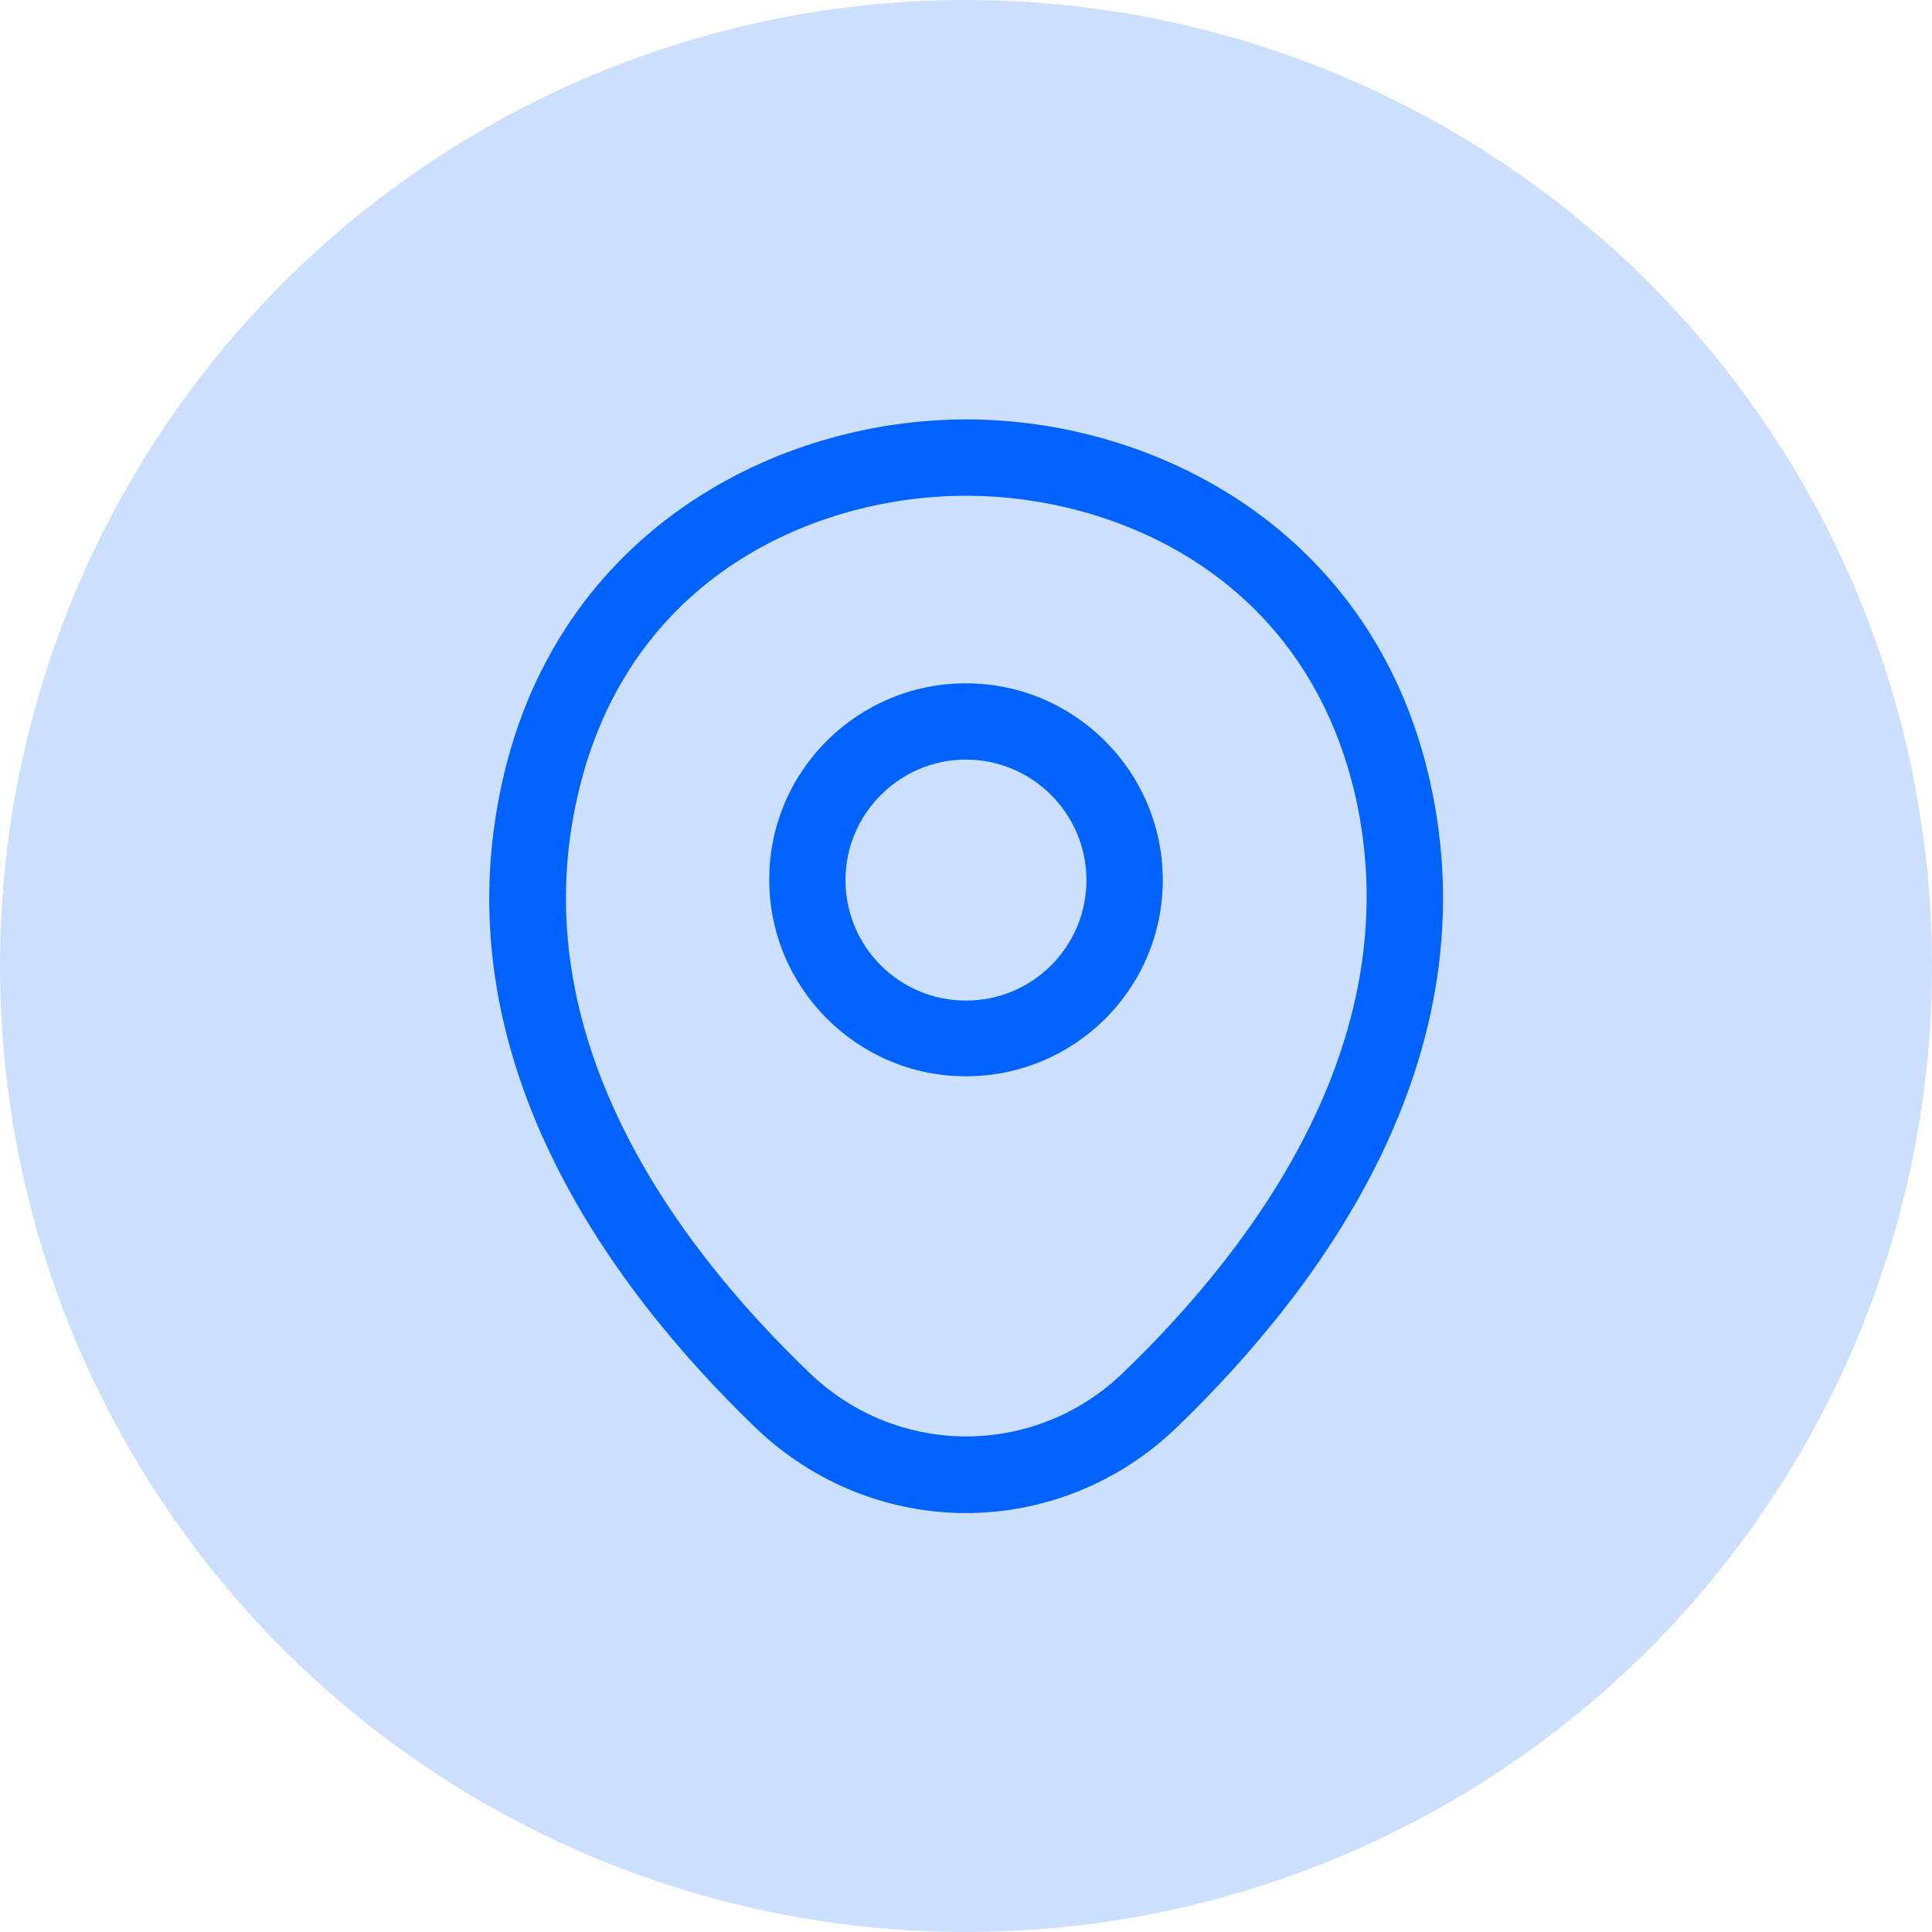
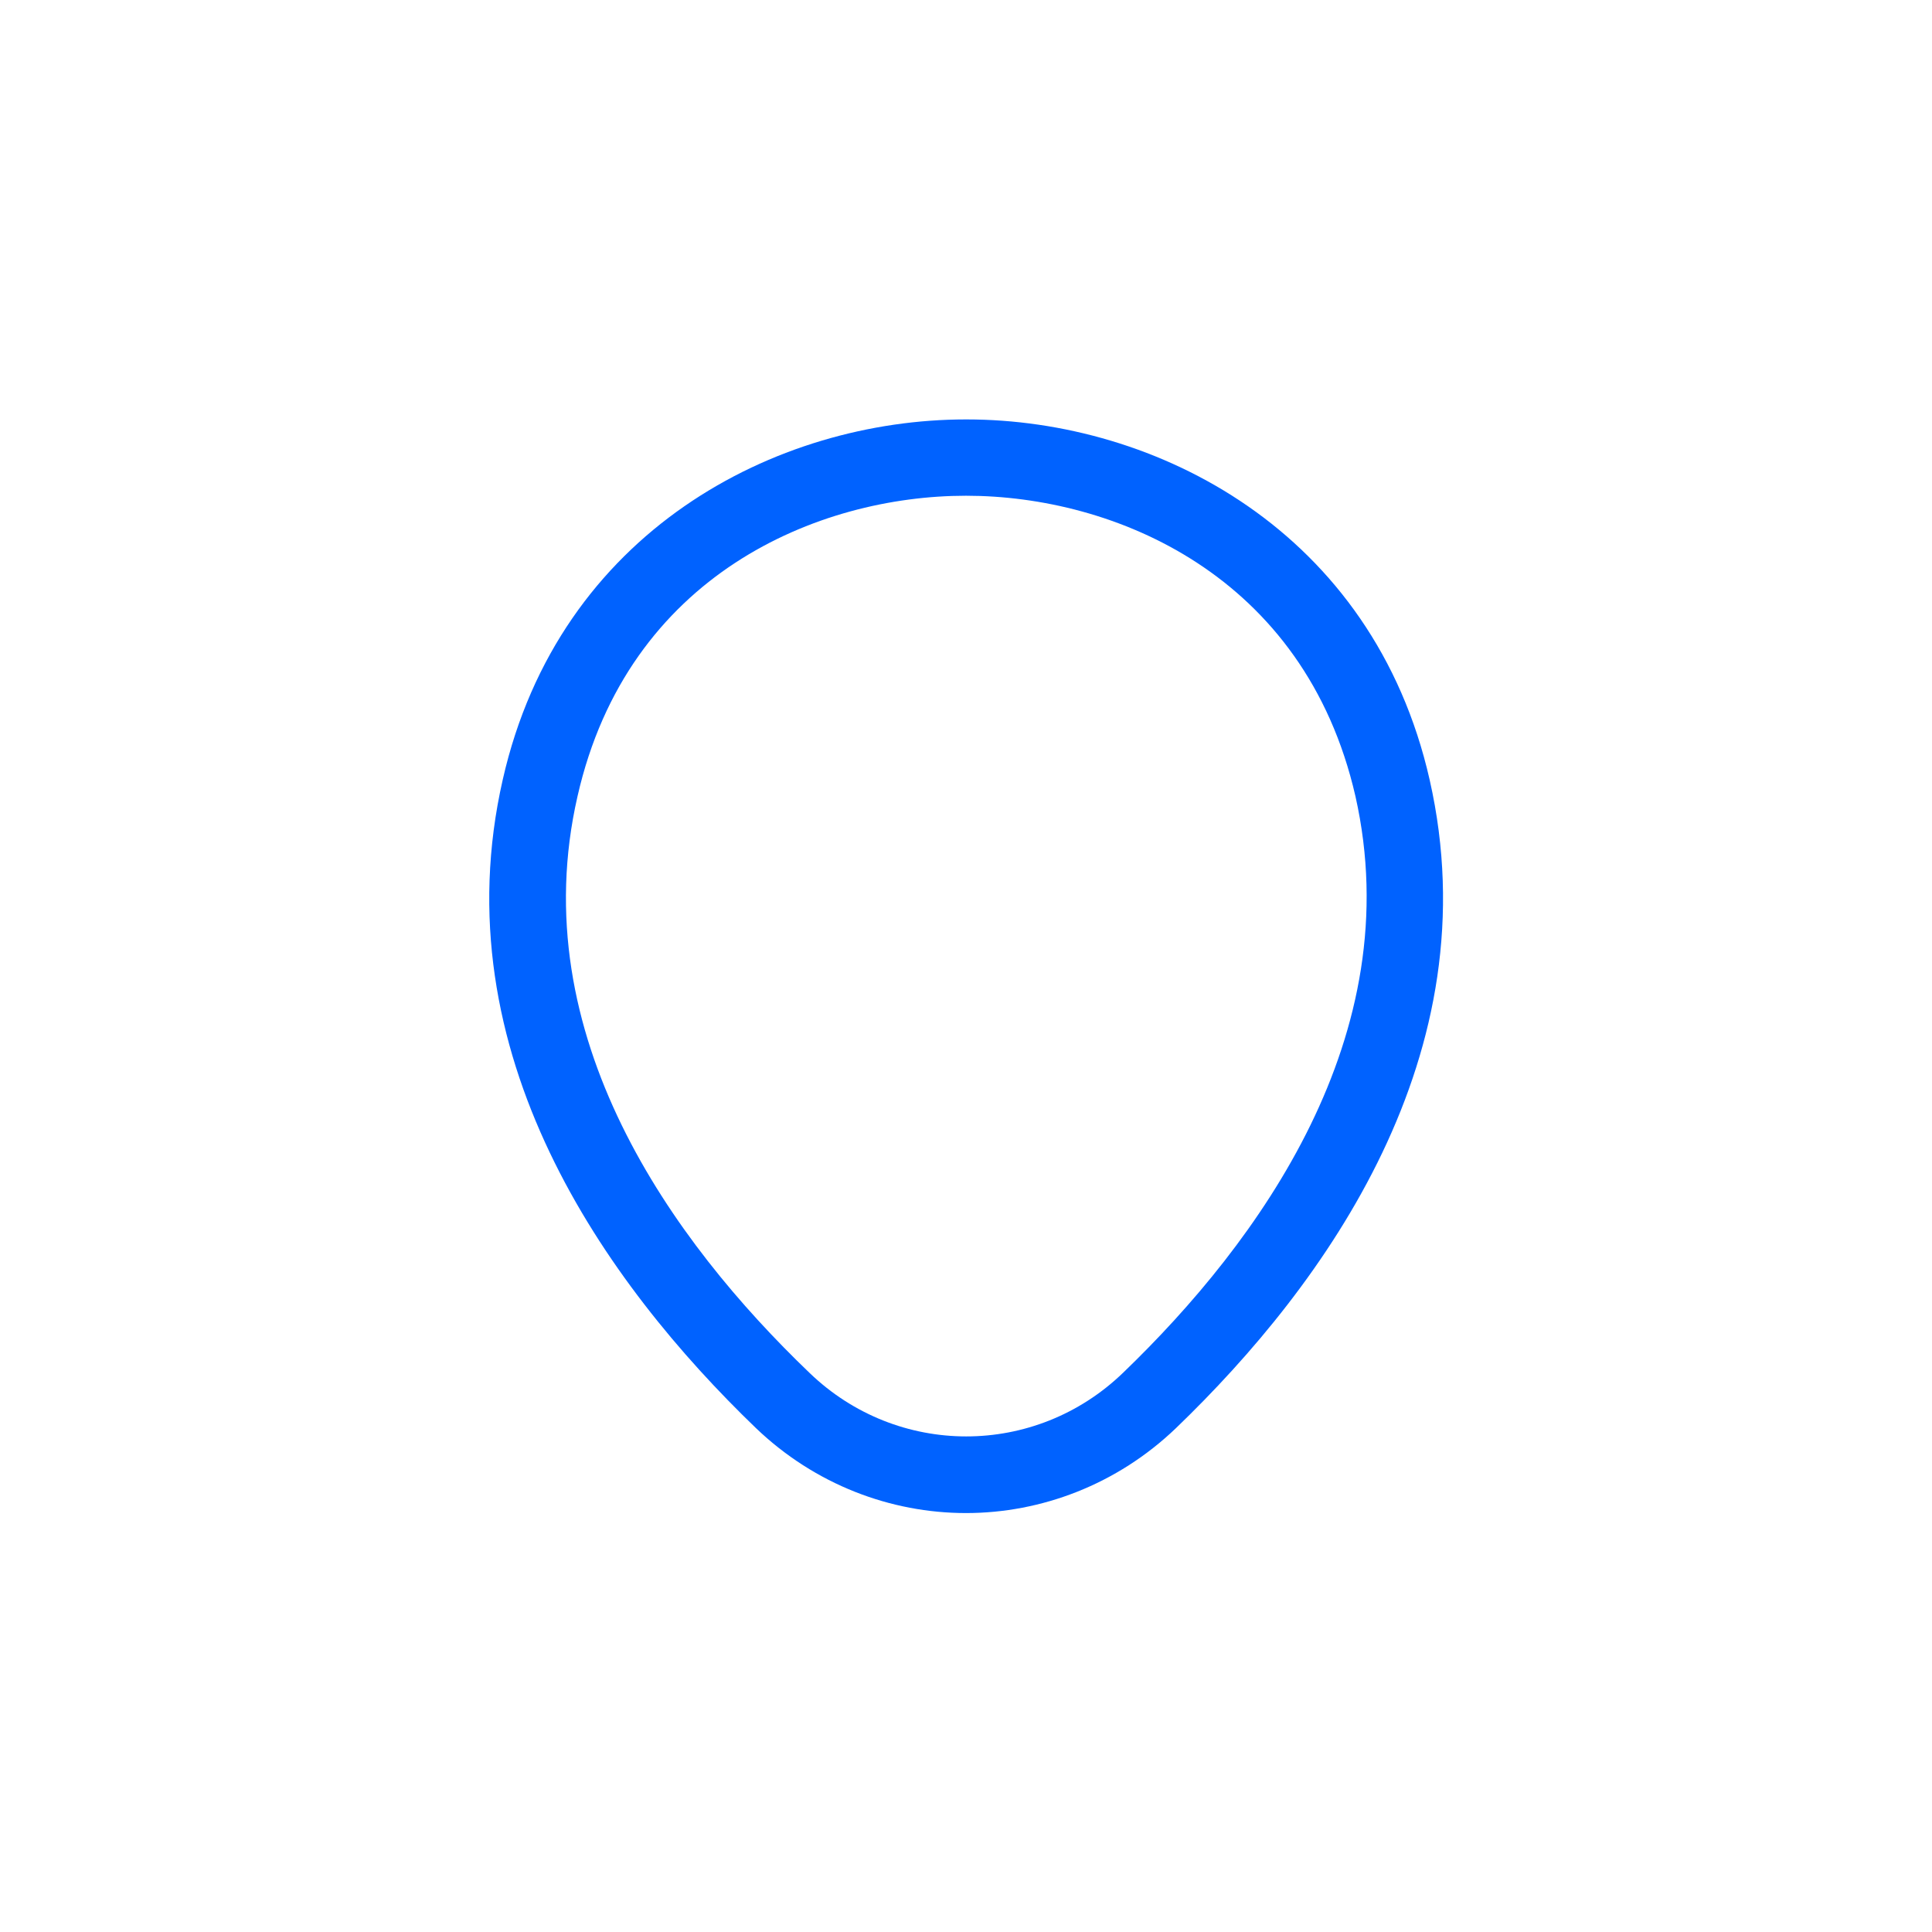
<svg xmlns="http://www.w3.org/2000/svg" width="32" height="32" viewBox="0 0 32 32" fill="none">
-   <circle opacity="0.2" cx="16" cy="16" r="16" fill="#0062FF" />
-   <path d="M16 17.827C14.206 17.827 12.741 16.37 12.741 14.568C12.741 12.766 14.206 11.318 16 11.318C17.793 11.318 19.259 12.775 19.259 14.577C19.259 16.379 17.793 17.827 16 17.827ZM16 12.581C14.905 12.581 14.004 13.474 14.004 14.577C14.004 15.68 14.896 16.573 16 16.573C17.103 16.573 17.995 15.68 17.995 14.577C17.995 13.474 17.094 12.581 16 12.581Z" fill="#0062FF" />
  <path d="M16 25.061C14.753 25.061 13.499 24.59 12.522 23.655C10.037 21.263 7.292 17.448 8.328 12.909C9.263 8.792 12.859 6.947 16 6.947C16 6.947 16 6.947 16.008 6.947C19.149 6.947 22.745 8.792 23.68 12.918C24.707 17.457 21.962 21.263 19.477 23.655C18.501 24.59 17.246 25.061 16 25.061ZM16 8.211C13.549 8.211 10.4 9.516 9.566 13.187C8.656 17.154 11.149 20.573 13.406 22.737C14.863 24.143 17.145 24.143 18.602 22.737C20.85 20.573 23.343 17.154 22.45 13.187C21.608 9.516 18.45 8.211 16 8.211Z" fill="#0062FF" />
</svg>